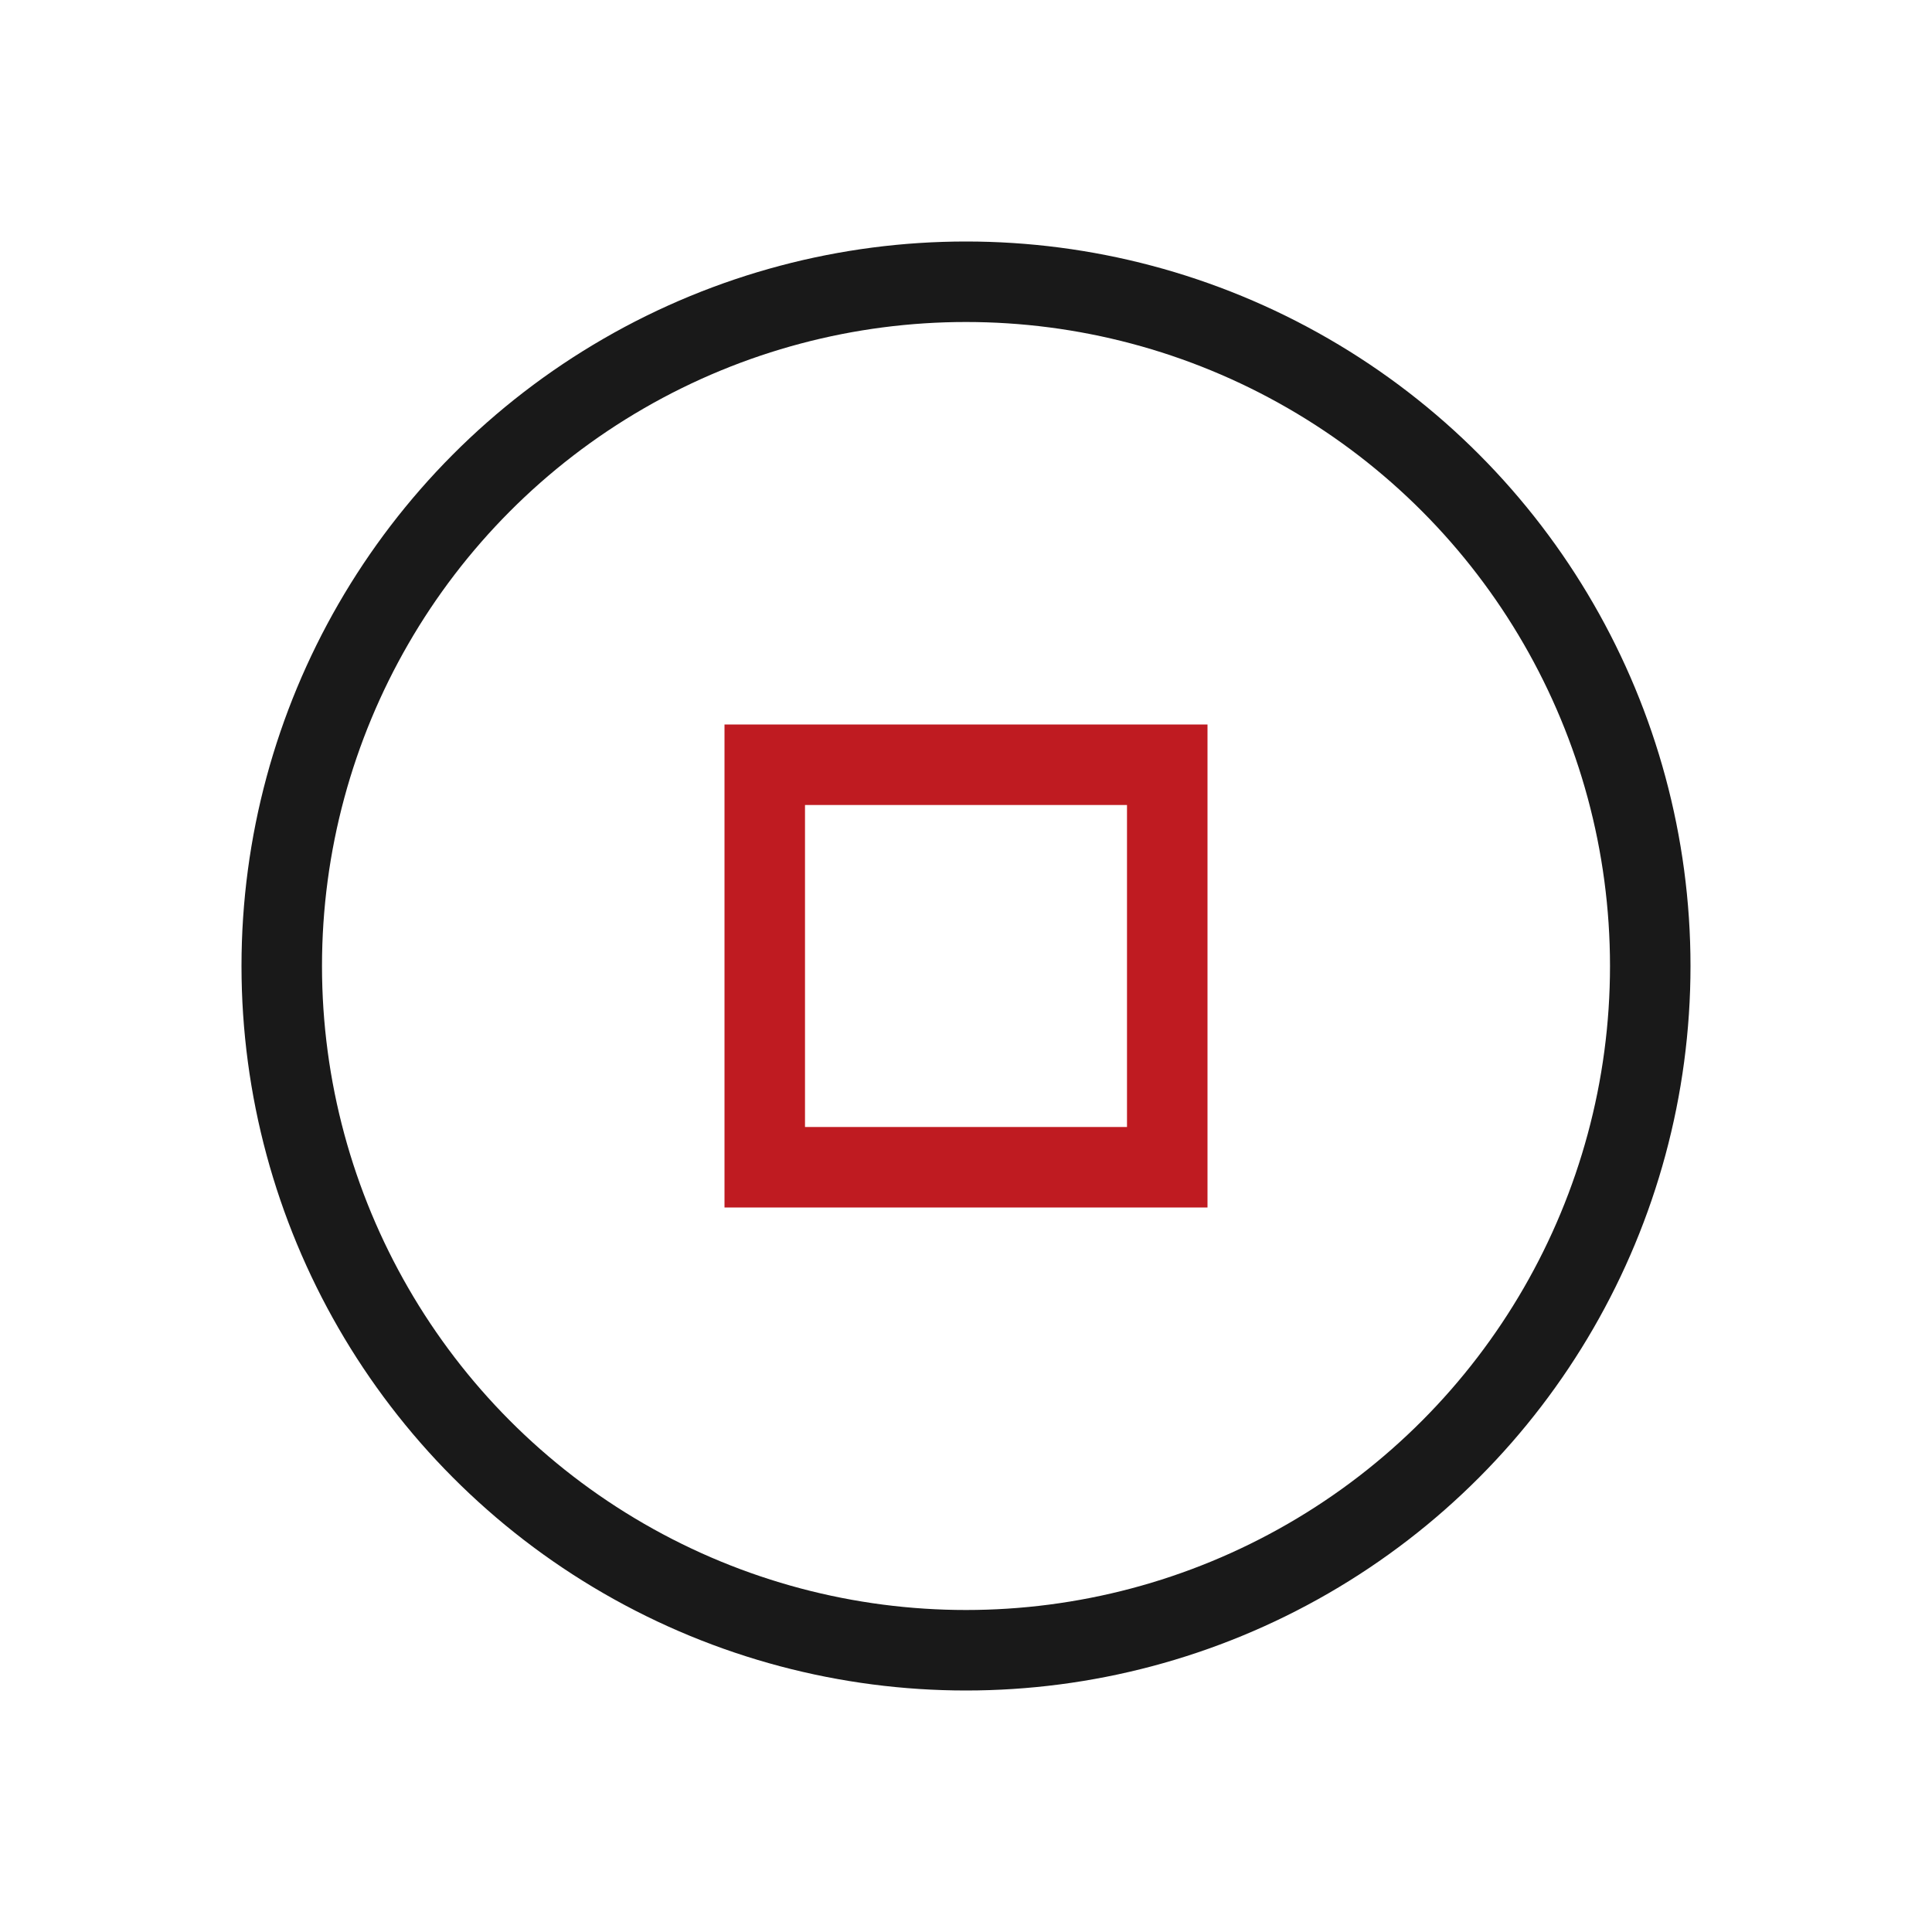
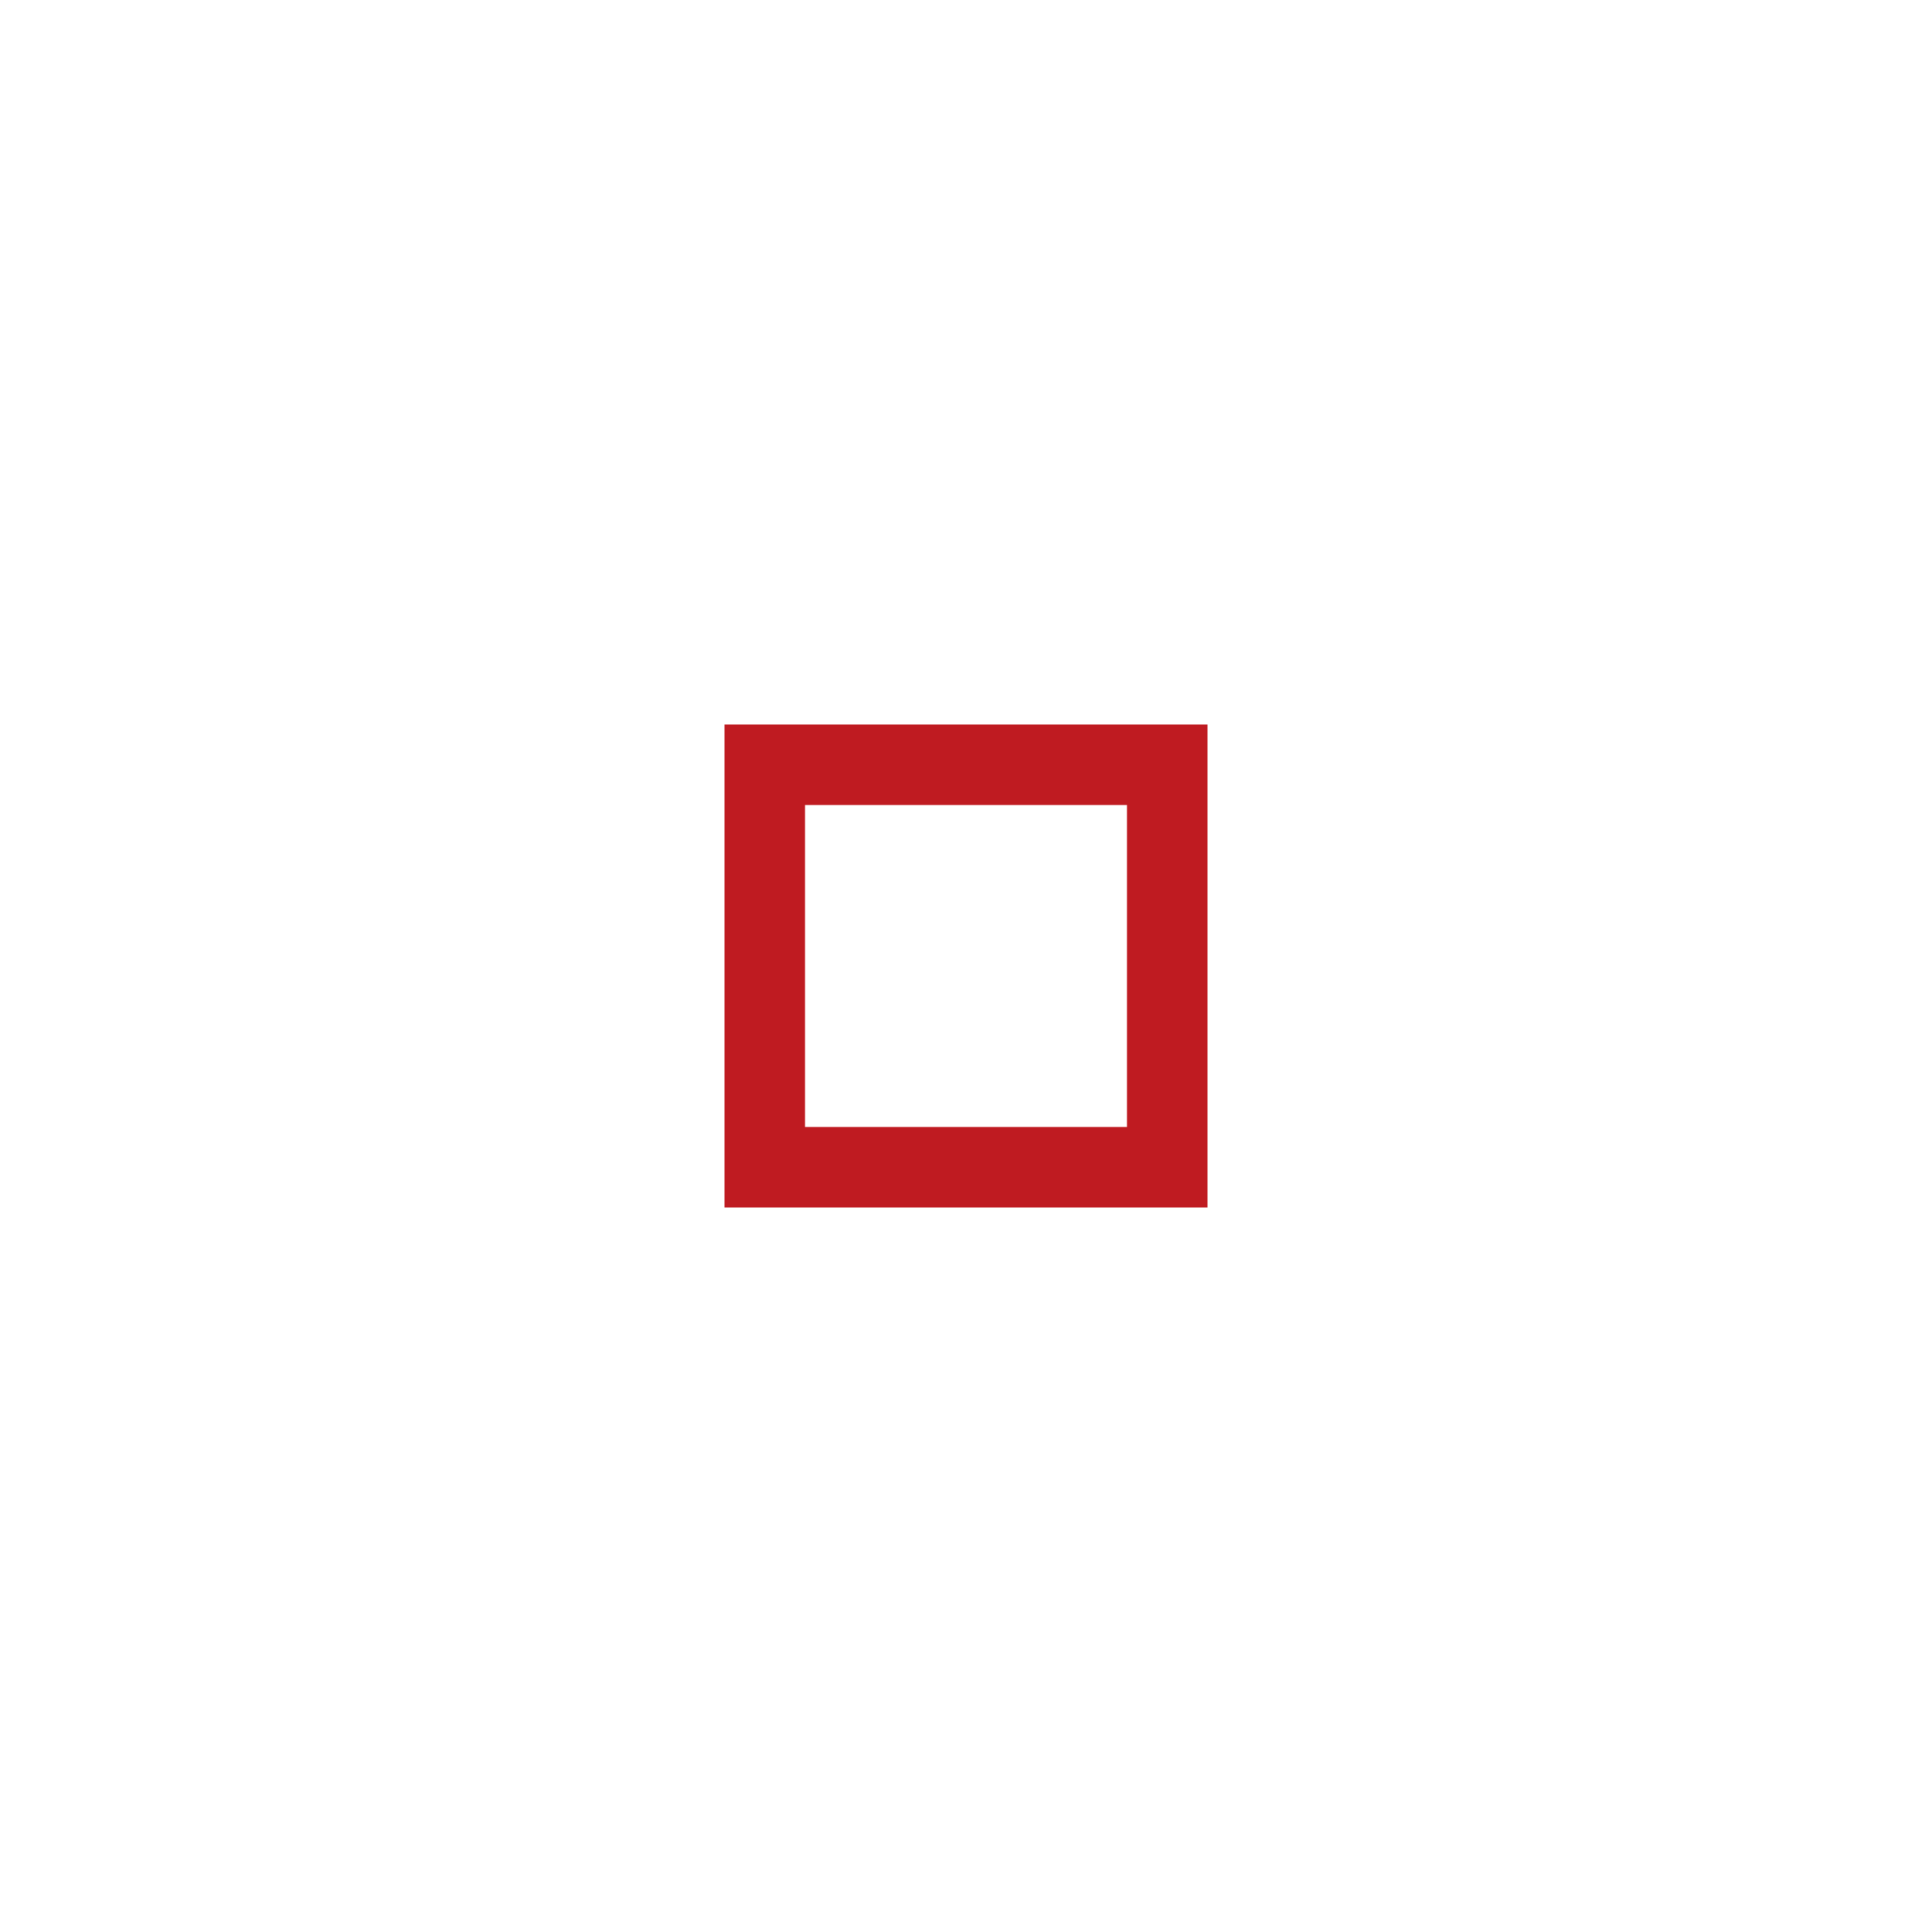
<svg xmlns="http://www.w3.org/2000/svg" width="48" height="48" viewBox="0 0 48 48" fill="none">
  <rect x="19" y="19" width="10" height="10" stroke="#BF1B21" stroke-width="2" />
-   <circle cx="24" cy="24" r="17" stroke="#191919" stroke-width="2" />
</svg>